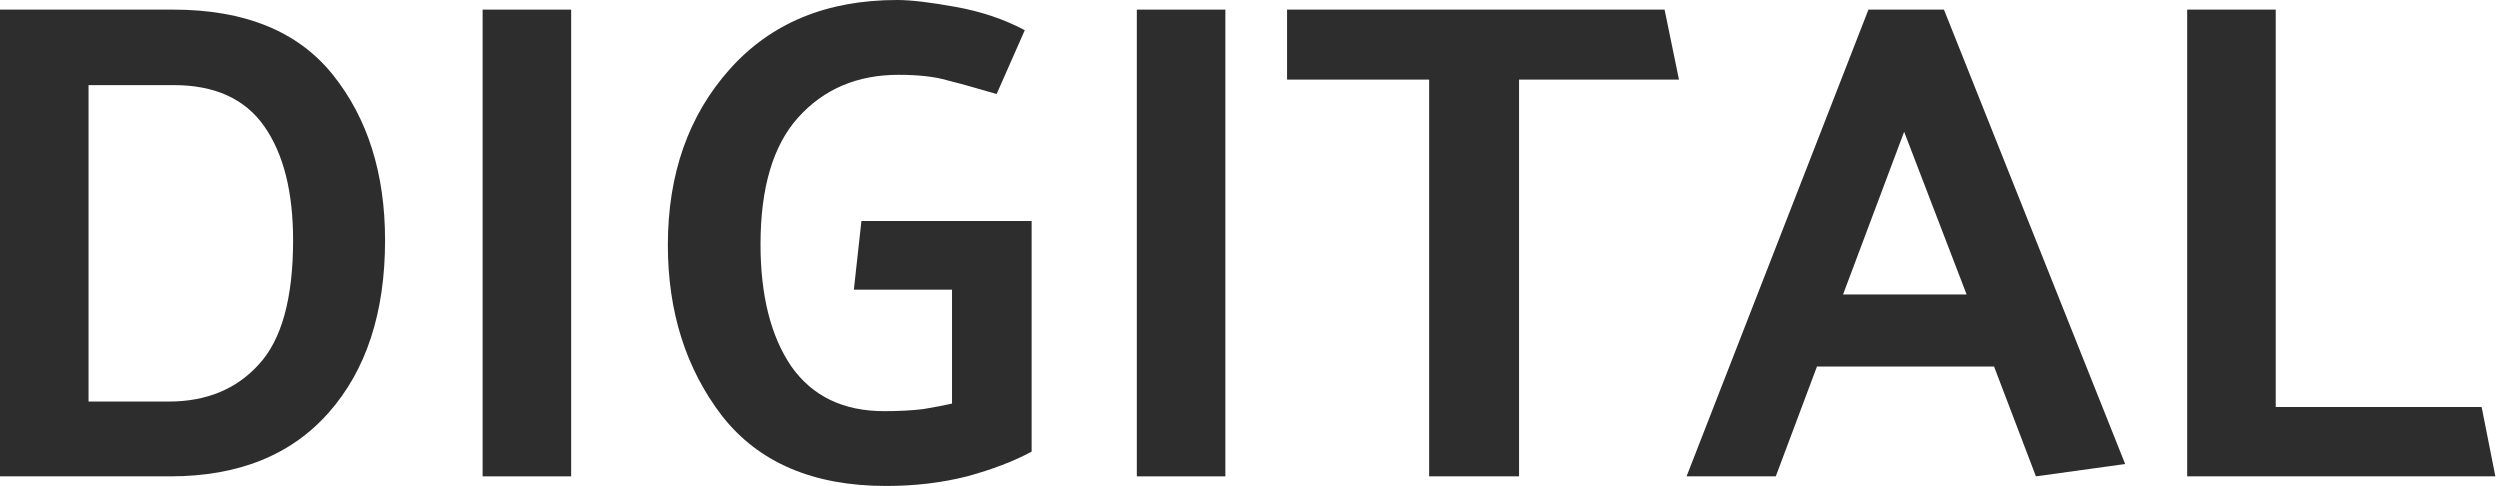
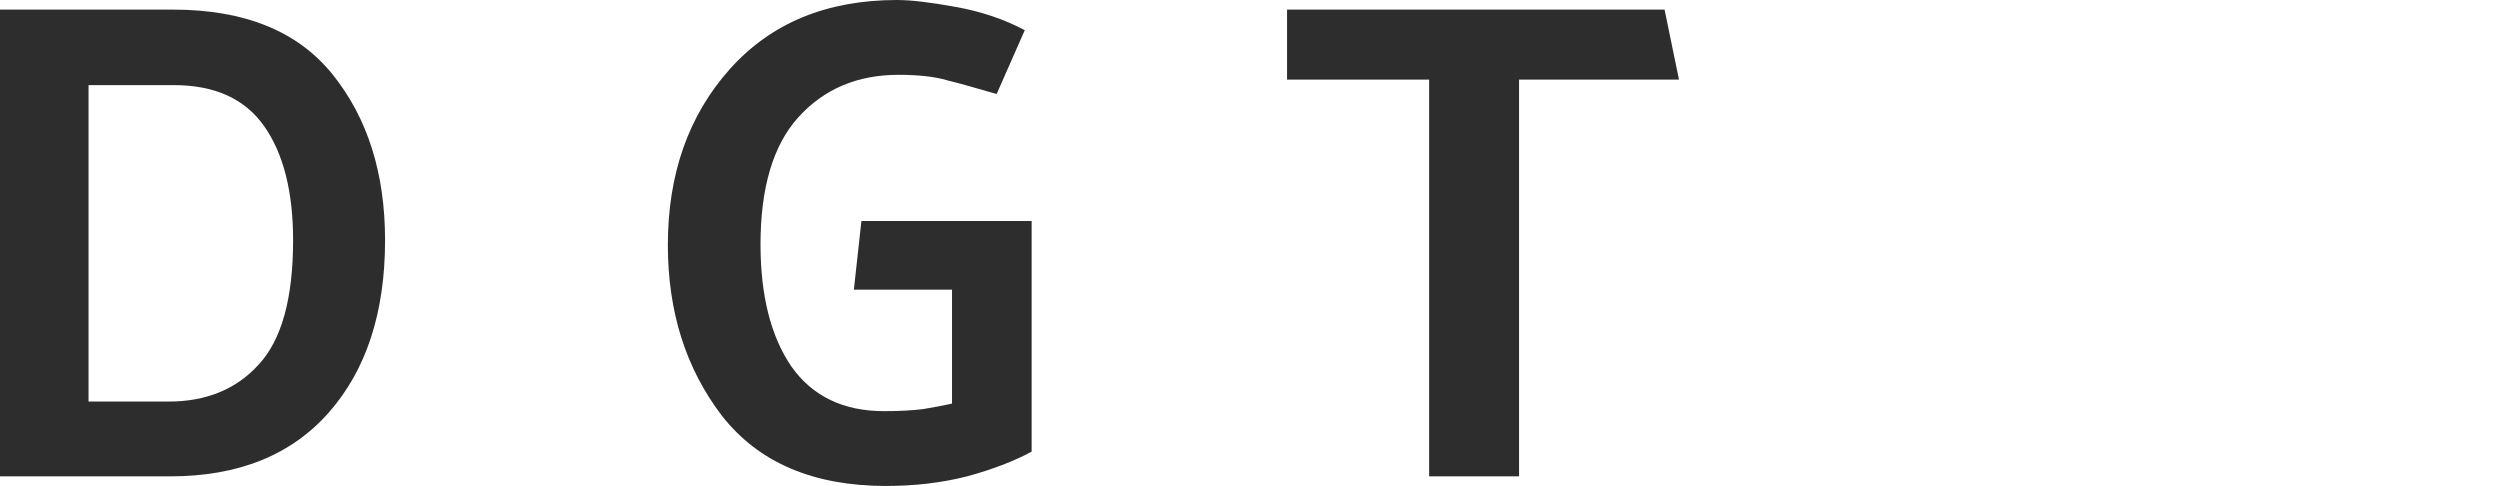
<svg xmlns="http://www.w3.org/2000/svg" width="463" height="90" viewBox="0 0 463 90" fill="none">
-   <path d="M462.143 88.221H405.066V1.78H421.465V75.382H459.6L462.143 88.221Z" fill="#2D2D2D" />
-   <path d="M352.647 24.407L341.334 54.534H364.215L352.647 24.407ZM360.02 1.78L393.579 85.933L377.054 88.221L369.3 67.882H336.503L328.876 88.221H312.351L346.037 1.78H360.02Z" fill="#2D2D2D" />
  <path d="M238.363 1.78H308.279L310.948 14.746H281.329V88.221H264.677V14.746H238.363V1.78Z" fill="#2D2D2D" />
-   <path d="M226.938 1.78V88.221H210.54V1.78H226.938Z" fill="#2D2D2D" />
  <path d="M159.534 40.932H191.059V83.644C187.754 85.424 183.771 86.949 179.11 88.22C174.449 89.407 169.449 90 164.11 90C150.636 90 140.509 85.678 133.729 77.034C127.034 68.305 123.687 57.754 123.687 45.381C123.687 32.246 127.5 21.398 135.127 12.839C142.754 4.28 153.093 0 166.144 0C168.687 0 172.288 0.424 176.949 1.271C181.695 2.119 185.975 3.559 189.788 5.593L184.576 17.415C180.848 16.314 177.797 15.466 175.424 14.873C173.136 14.195 170.127 13.856 166.398 13.856C158.771 13.856 152.585 16.483 147.839 21.737C143.178 26.907 140.848 34.746 140.848 45.254C140.848 54.746 142.754 62.288 146.568 67.881C150.466 73.39 156.187 76.144 163.729 76.144C166.526 76.144 168.941 76.017 170.975 75.763C173.009 75.424 174.788 75.085 176.314 74.746V53.644H158.136L159.534 40.932Z" fill="#2D2D2D" />
-   <path d="M105.779 1.78V88.221H89.381V1.78H105.779Z" fill="#2D2D2D" />
+   <path d="M105.779 1.78H89.381V1.78H105.779Z" fill="#2D2D2D" />
  <path d="M31.525 88.221H0V1.78H32.034C45.339 1.78 55.212 5.805 61.653 13.856C68.093 21.907 71.314 32.119 71.314 44.492C71.314 57.882 67.839 68.517 60.89 76.399C53.941 84.28 44.153 88.221 31.525 88.221ZM32.161 15.763H16.398V74.365H31.271C38.22 74.365 43.771 72.077 47.924 67.5C52.161 62.924 54.28 55.255 54.28 44.492C54.28 35.509 52.5 28.475 48.941 23.39C45.381 18.305 39.788 15.763 32.161 15.763Z" fill="#2D2D2D" />
</svg>